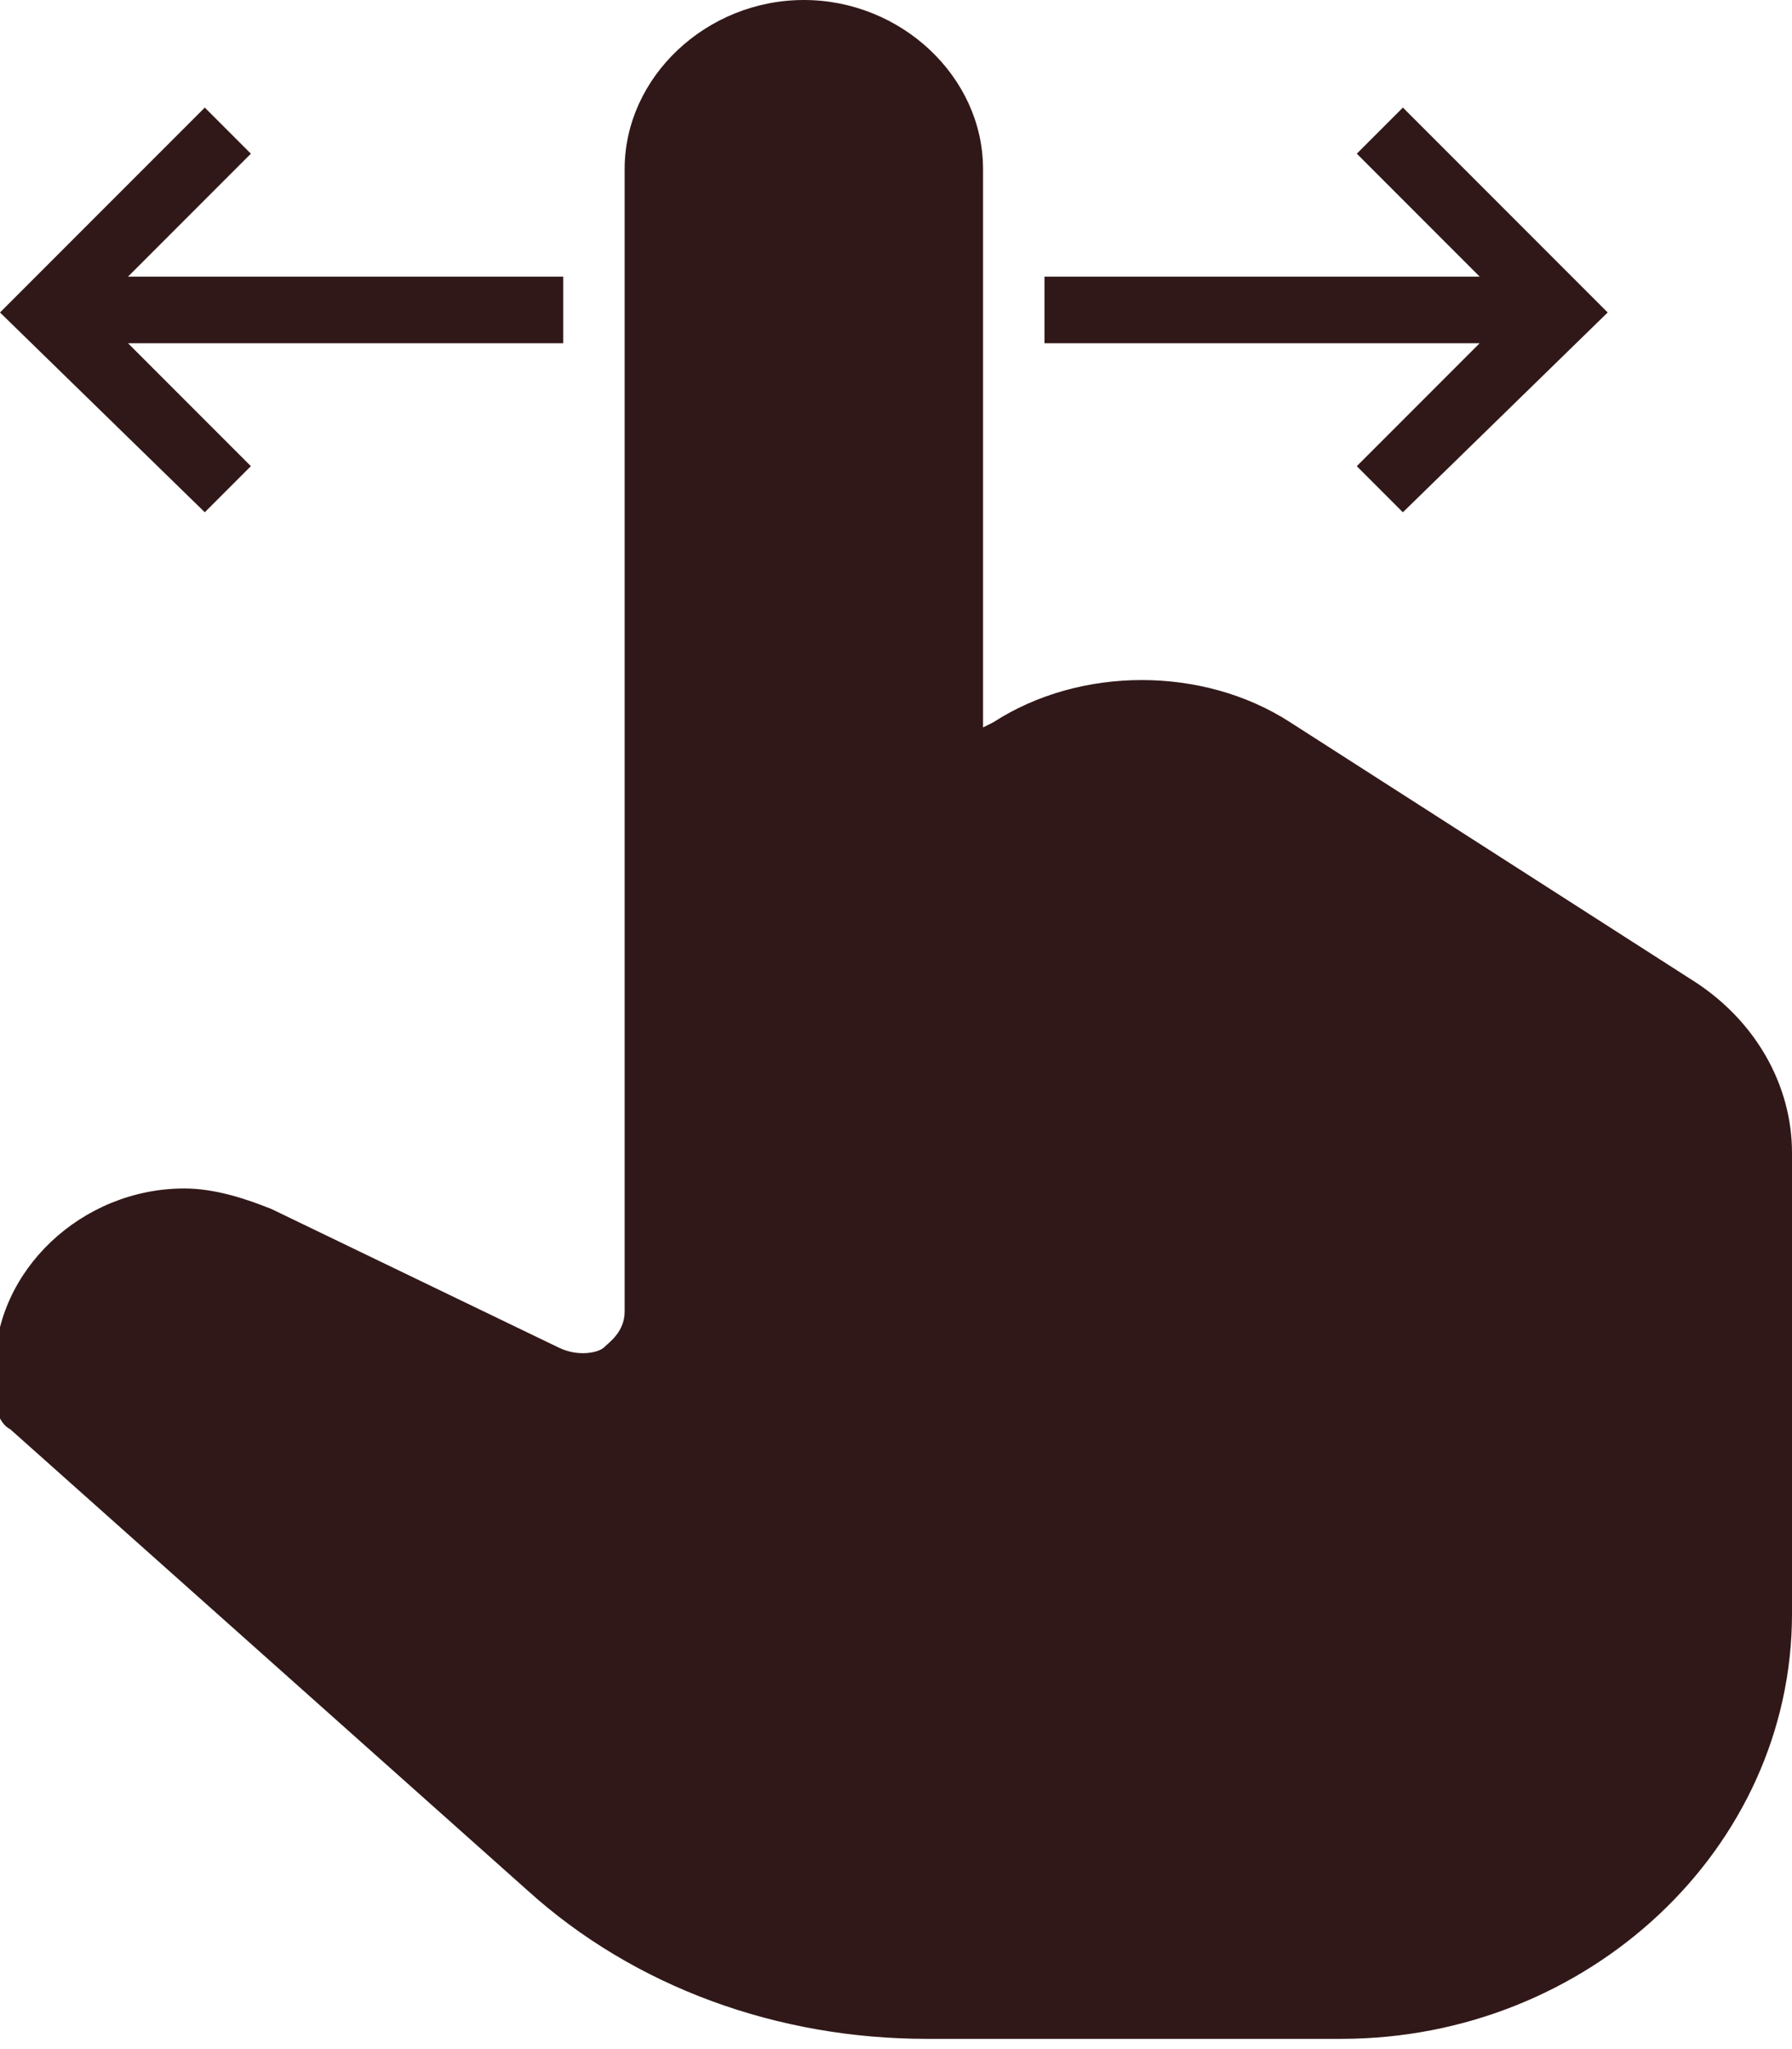
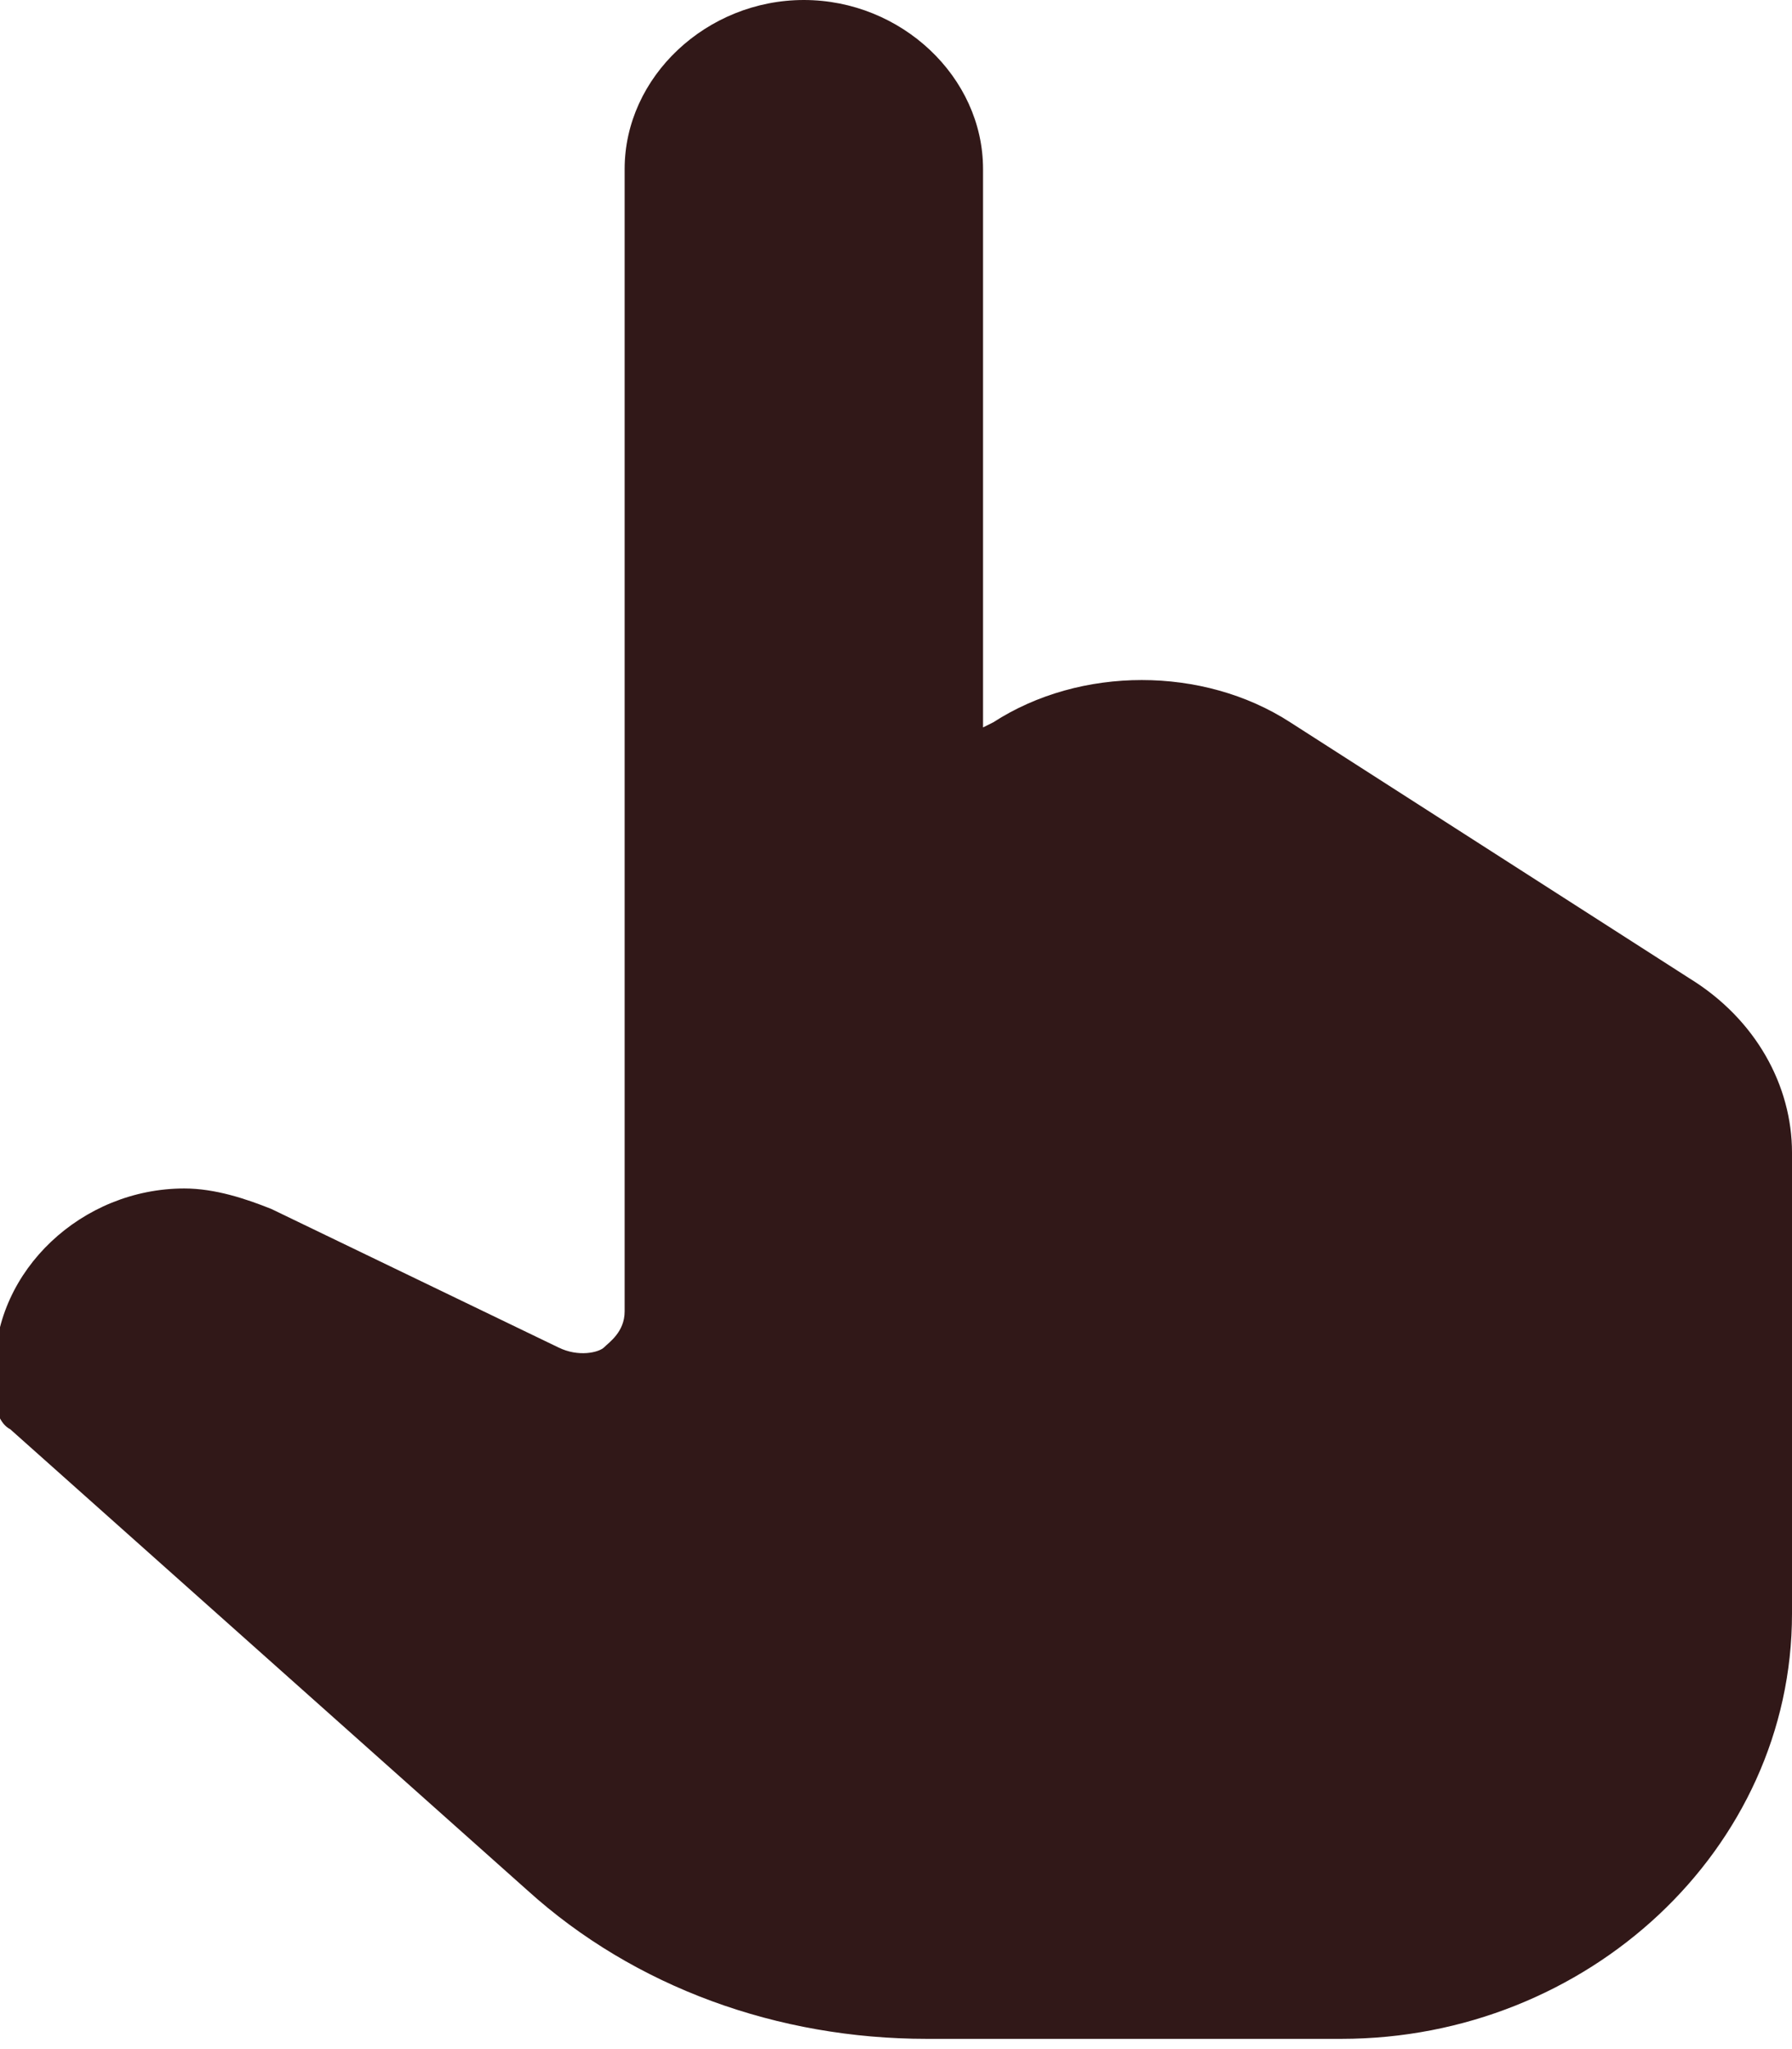
<svg xmlns="http://www.w3.org/2000/svg" version="1.1" id="Layer_1" x="0px" y="0px" viewBox="0 0 35 40" style="enable-background:new 0 0 35 40;" xml:space="preserve">
  <style type="text/css">
	.st0{fill:#311818;}
</style>
  <g>
    <g>
      <g>
        <path class="st0" d="M33,19.1l-7.8-5c-1.7-1.1-4.1-1.1-5.8,0l-0.2,0.1V3.3c0-1.8-1.6-3.3-3.5-3.3s-3.5,1.5-3.5,3.3v22.3     c0,0.4-0.3,0.6-0.4,0.7c-0.1,0.1-0.5,0.2-0.9,0l-5.6-2.7c-0.5-0.2-1.1-0.4-1.7-0.4c-2,0-3.7,1.6-3.7,3.5v0.6     c0,0.2,0.1,0.5,0.3,0.6l10.1,9c2.1,1.9,4.9,2.9,7.8,2.9h8.1c4.8,0,8.8-3.7,8.8-8.3v-9C35,21.2,34.3,19.9,33,19.1z" />
      </g>
    </g>
    <g>
      <g>
-         <polygon class="st0" points="11,5.4 2.5,5.4 4.9,3 4,2.1 0,6.1 4,10 4.9,9.1 2.5,6.7 11,6.7    " />
-       </g>
+         </g>
    </g>
    <g>
      <g>
-         <polygon class="st0" points="20.4,6.7 28.9,6.7 26.5,9.1 27.4,10 31.4,6.1 27.4,2.1 26.5,3 28.9,5.4 20.4,5.4    " />
-       </g>
+         </g>
    </g>
  </g>
</svg>